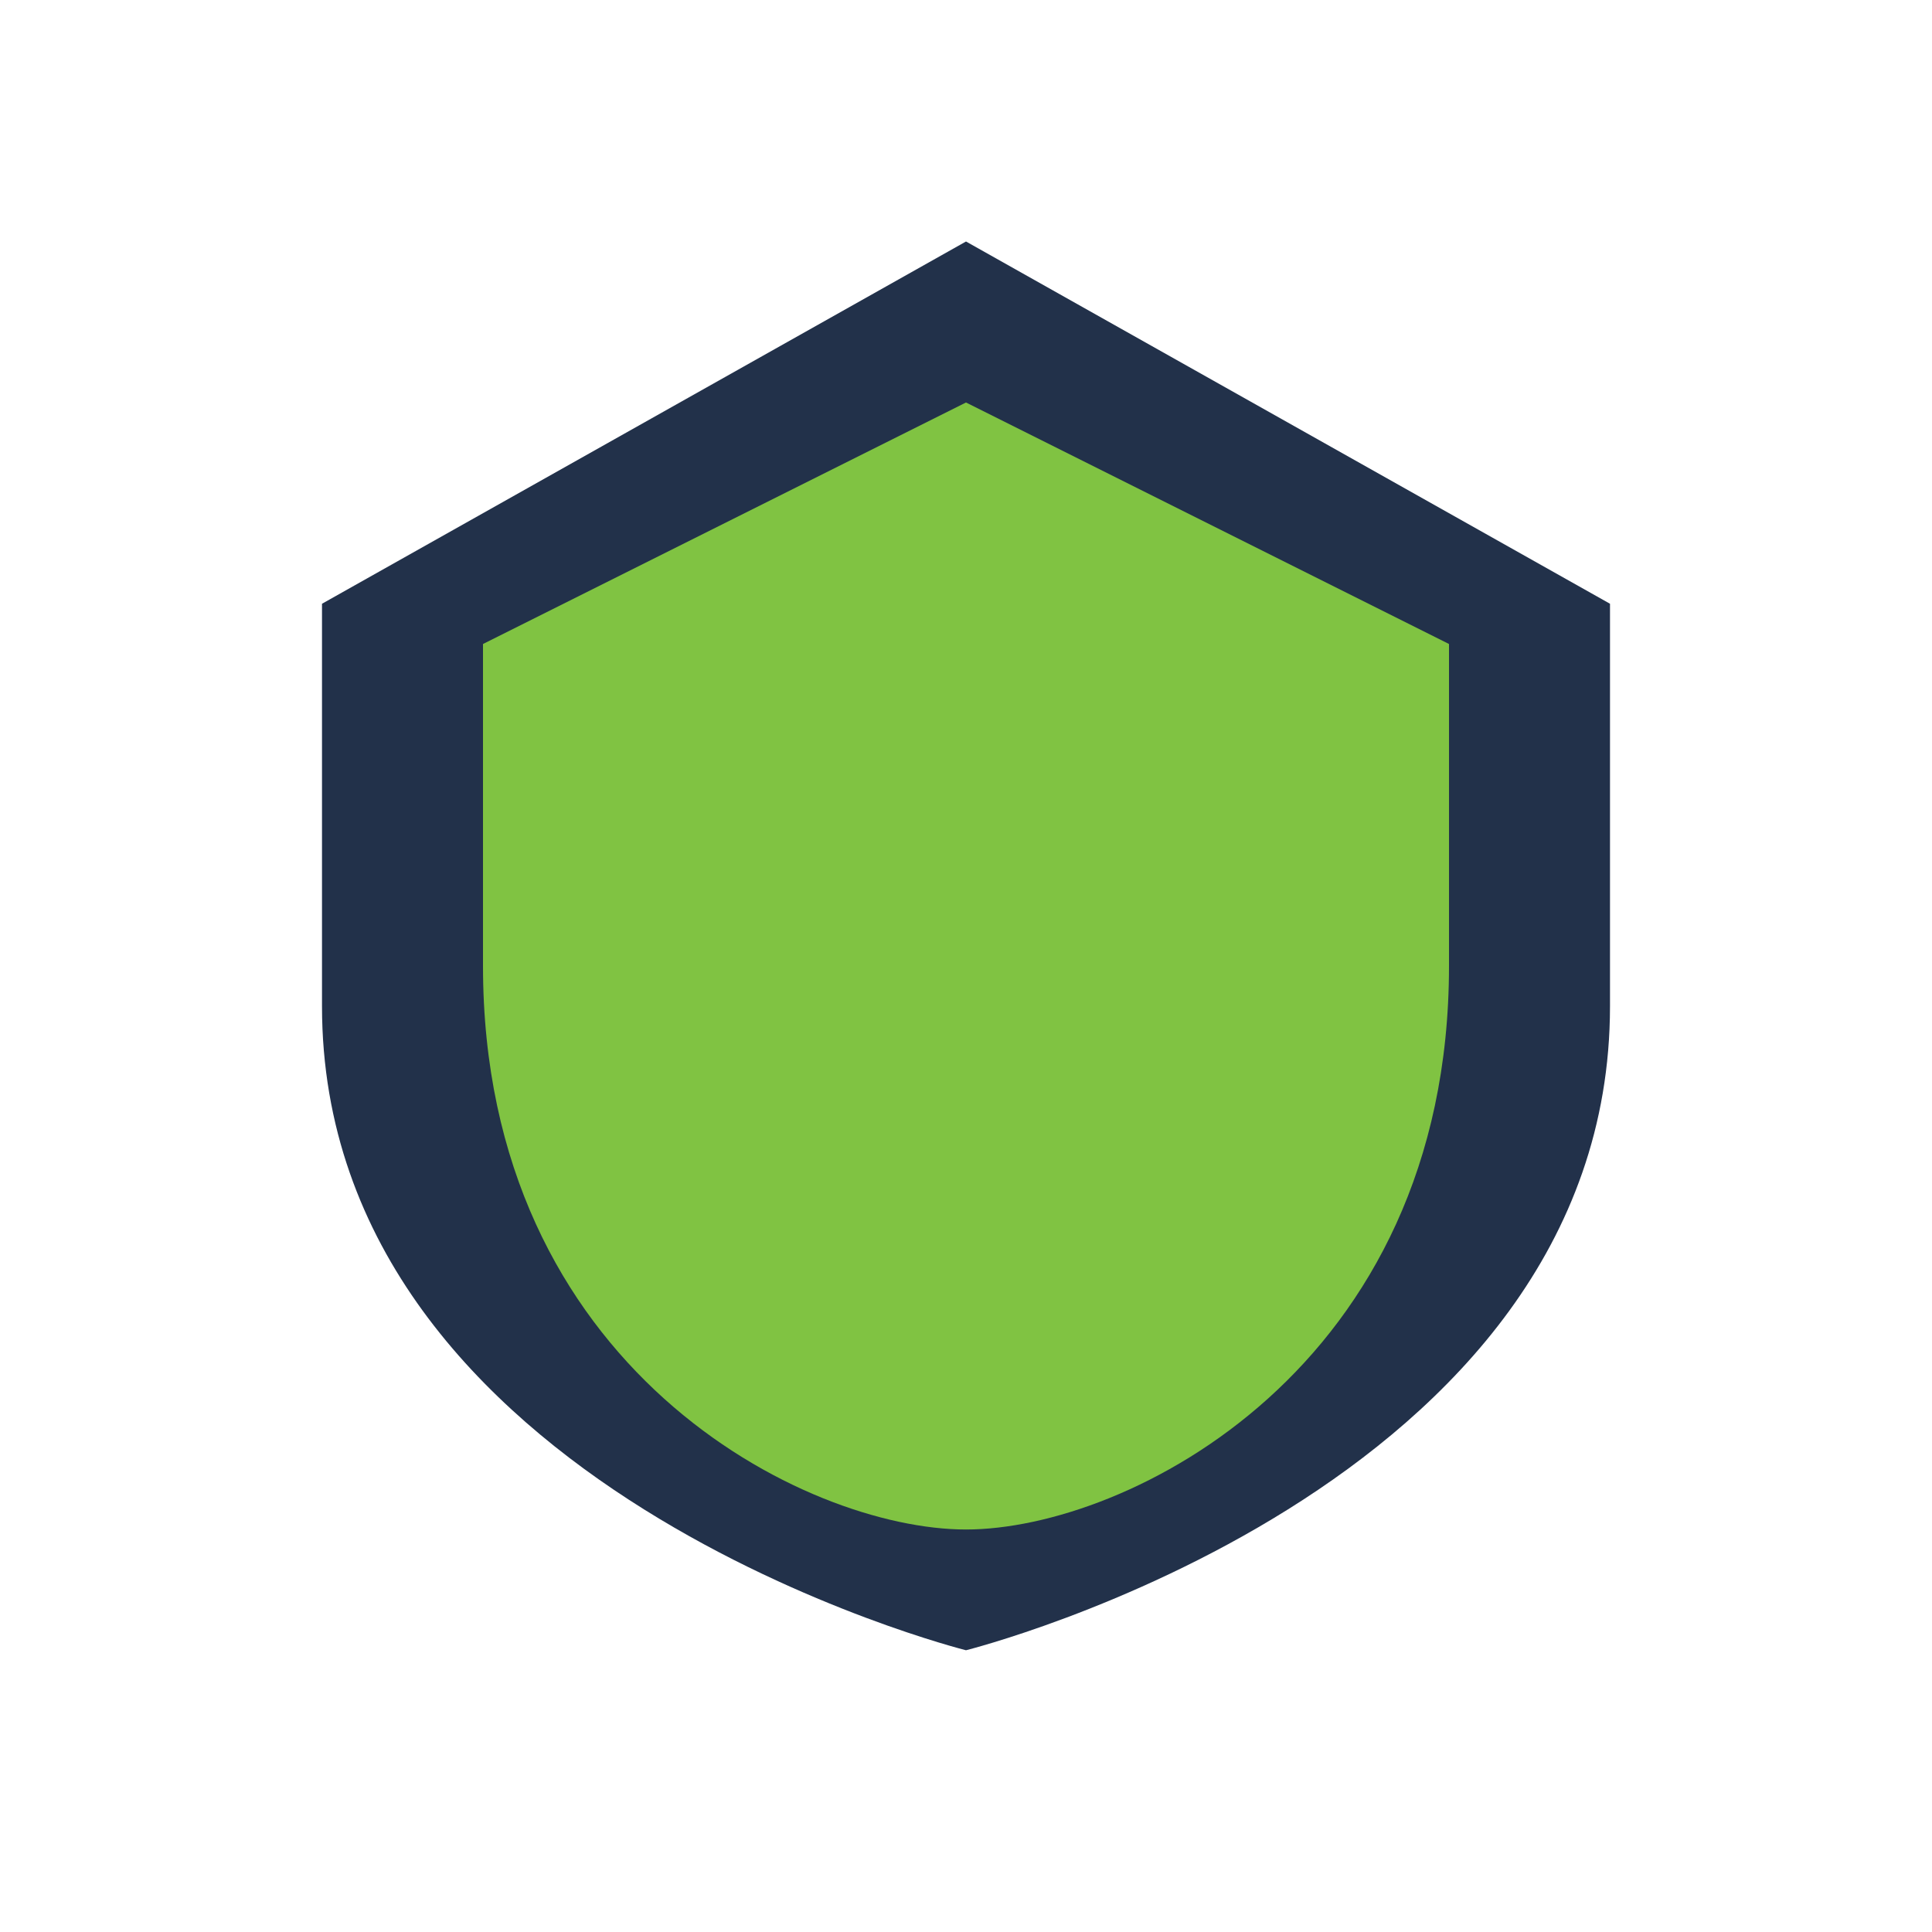
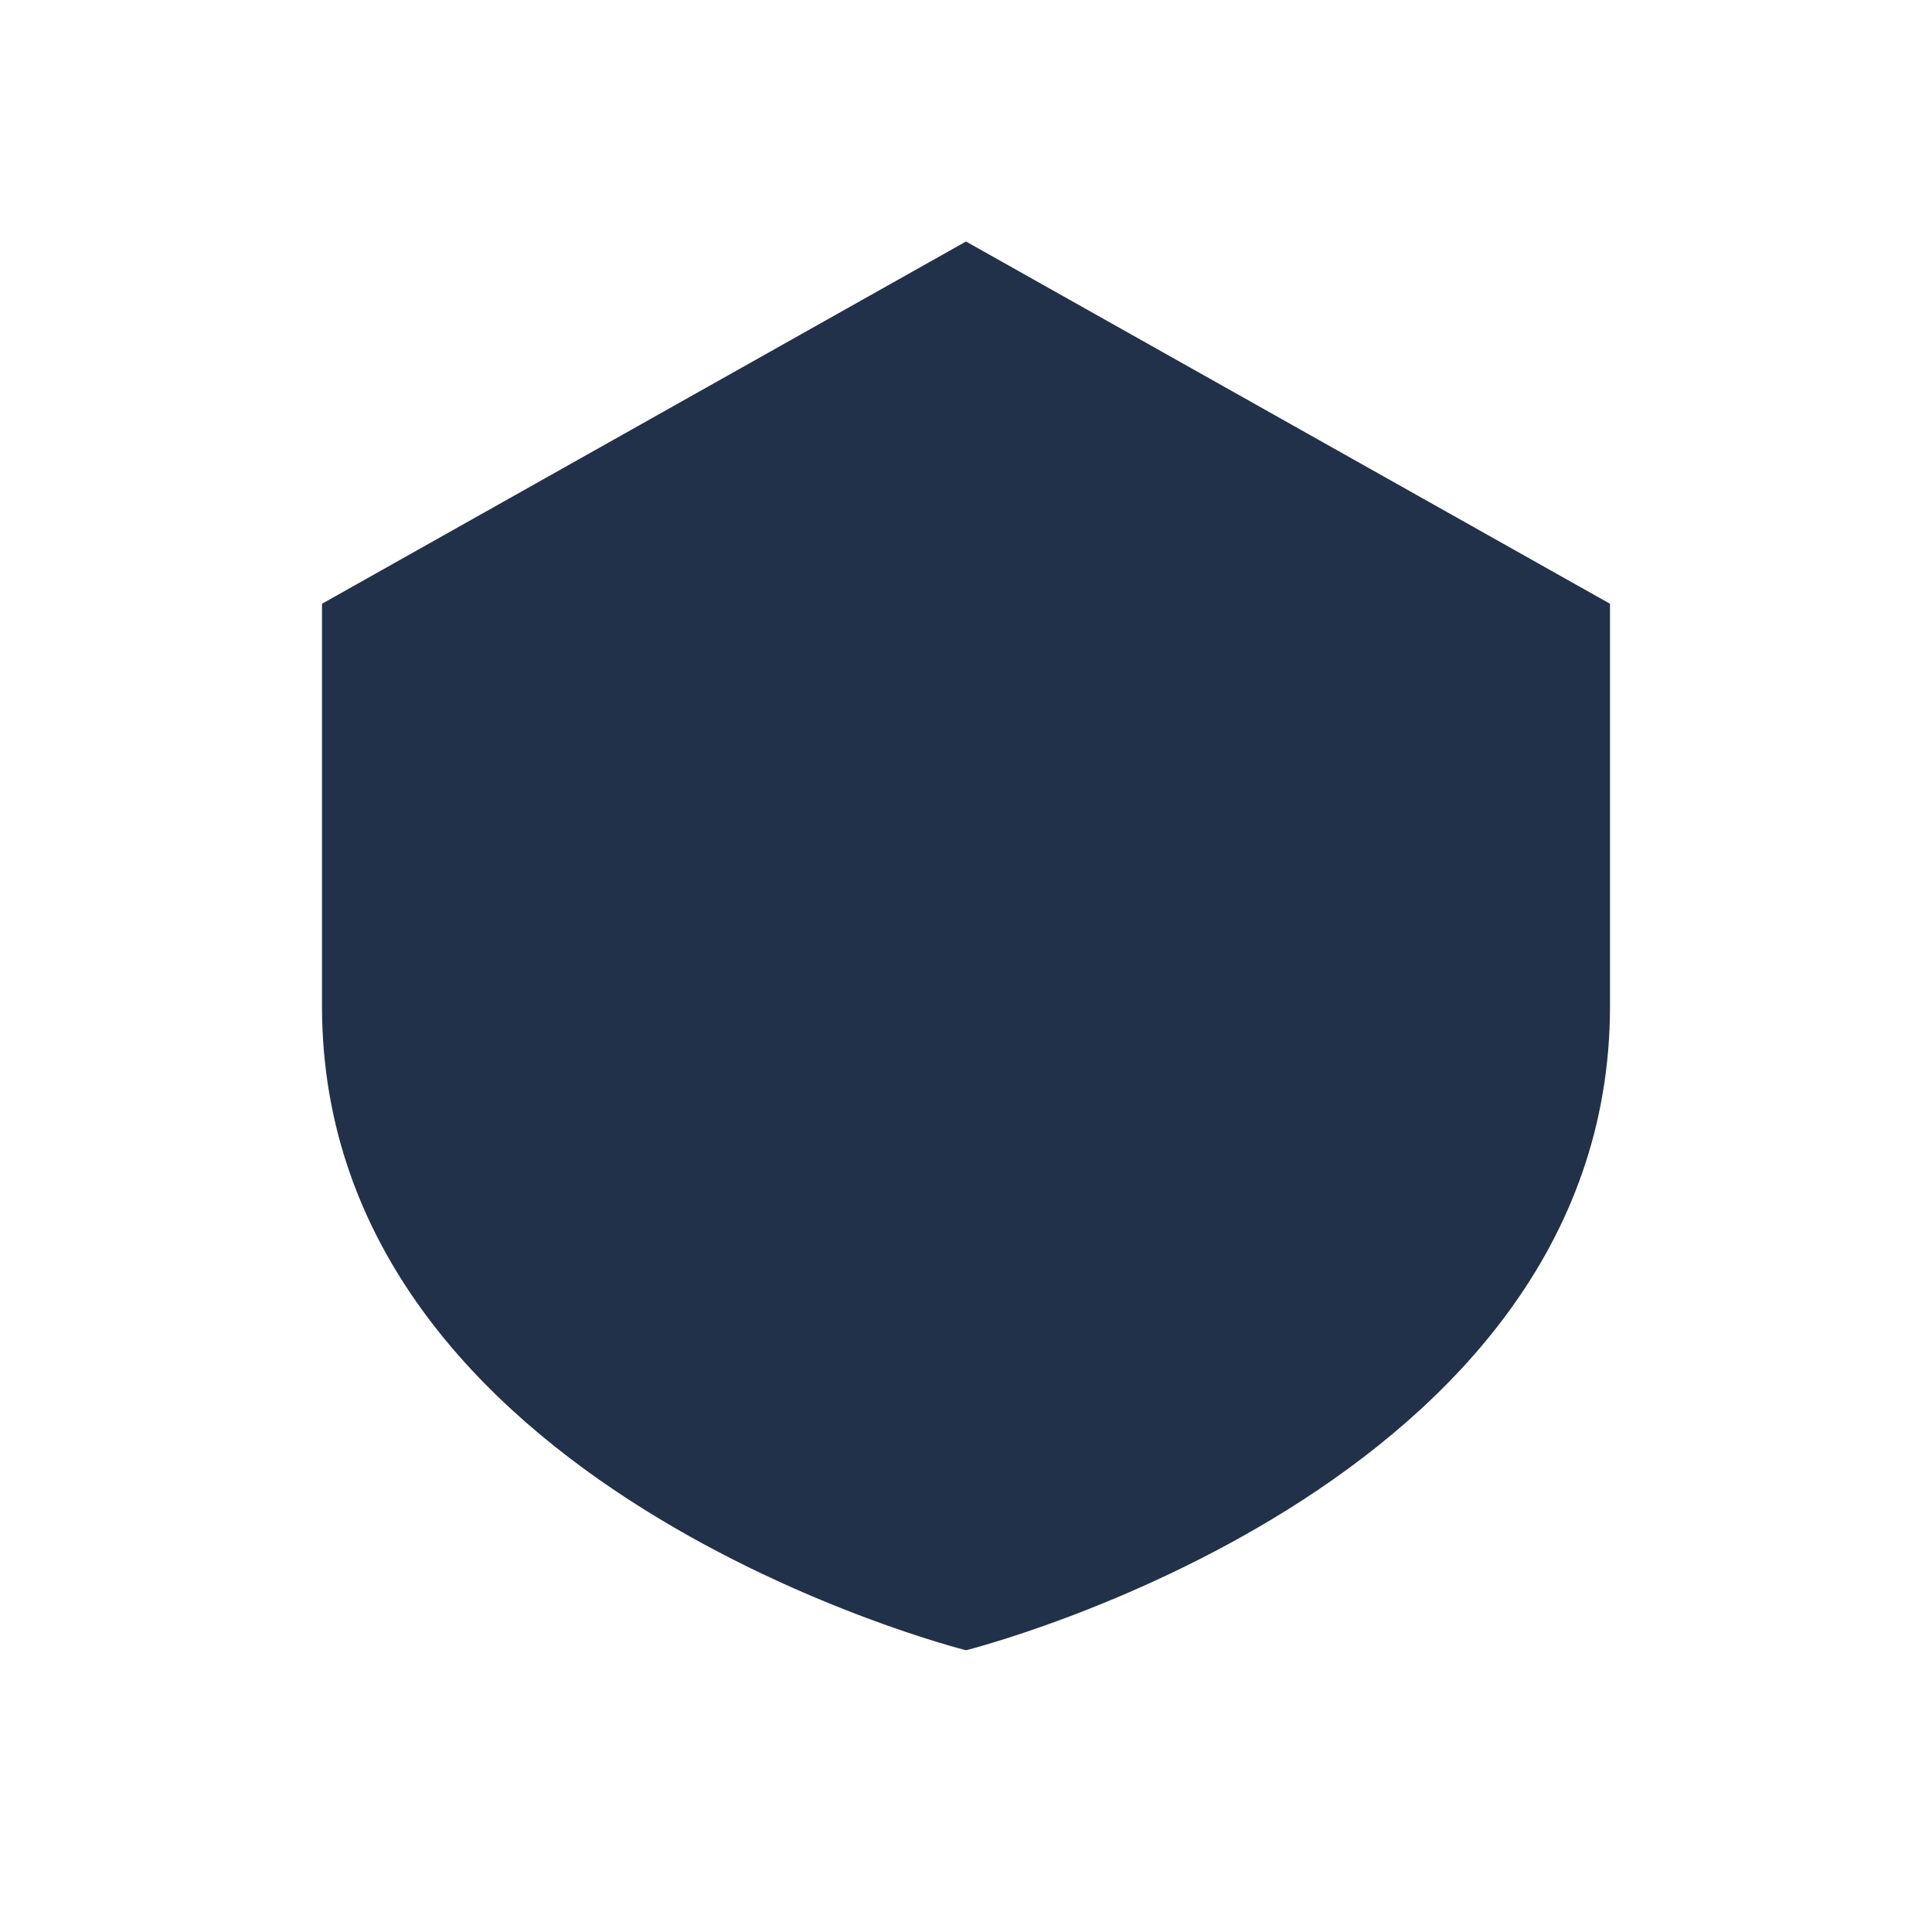
<svg xmlns="http://www.w3.org/2000/svg" width="24" height="24" viewBox="0 0 24 24">
  <path d="M12 3L20 7.5v5c0 6-8 8-8 8s-8-2-8-8v-5L12 3z" fill="#22314A" />
-   <path d="M12 19c2 0 6-2 6-7V8L12 5 6 8v4c0 5 4 7 6 7z" fill="#80C342" />
</svg>